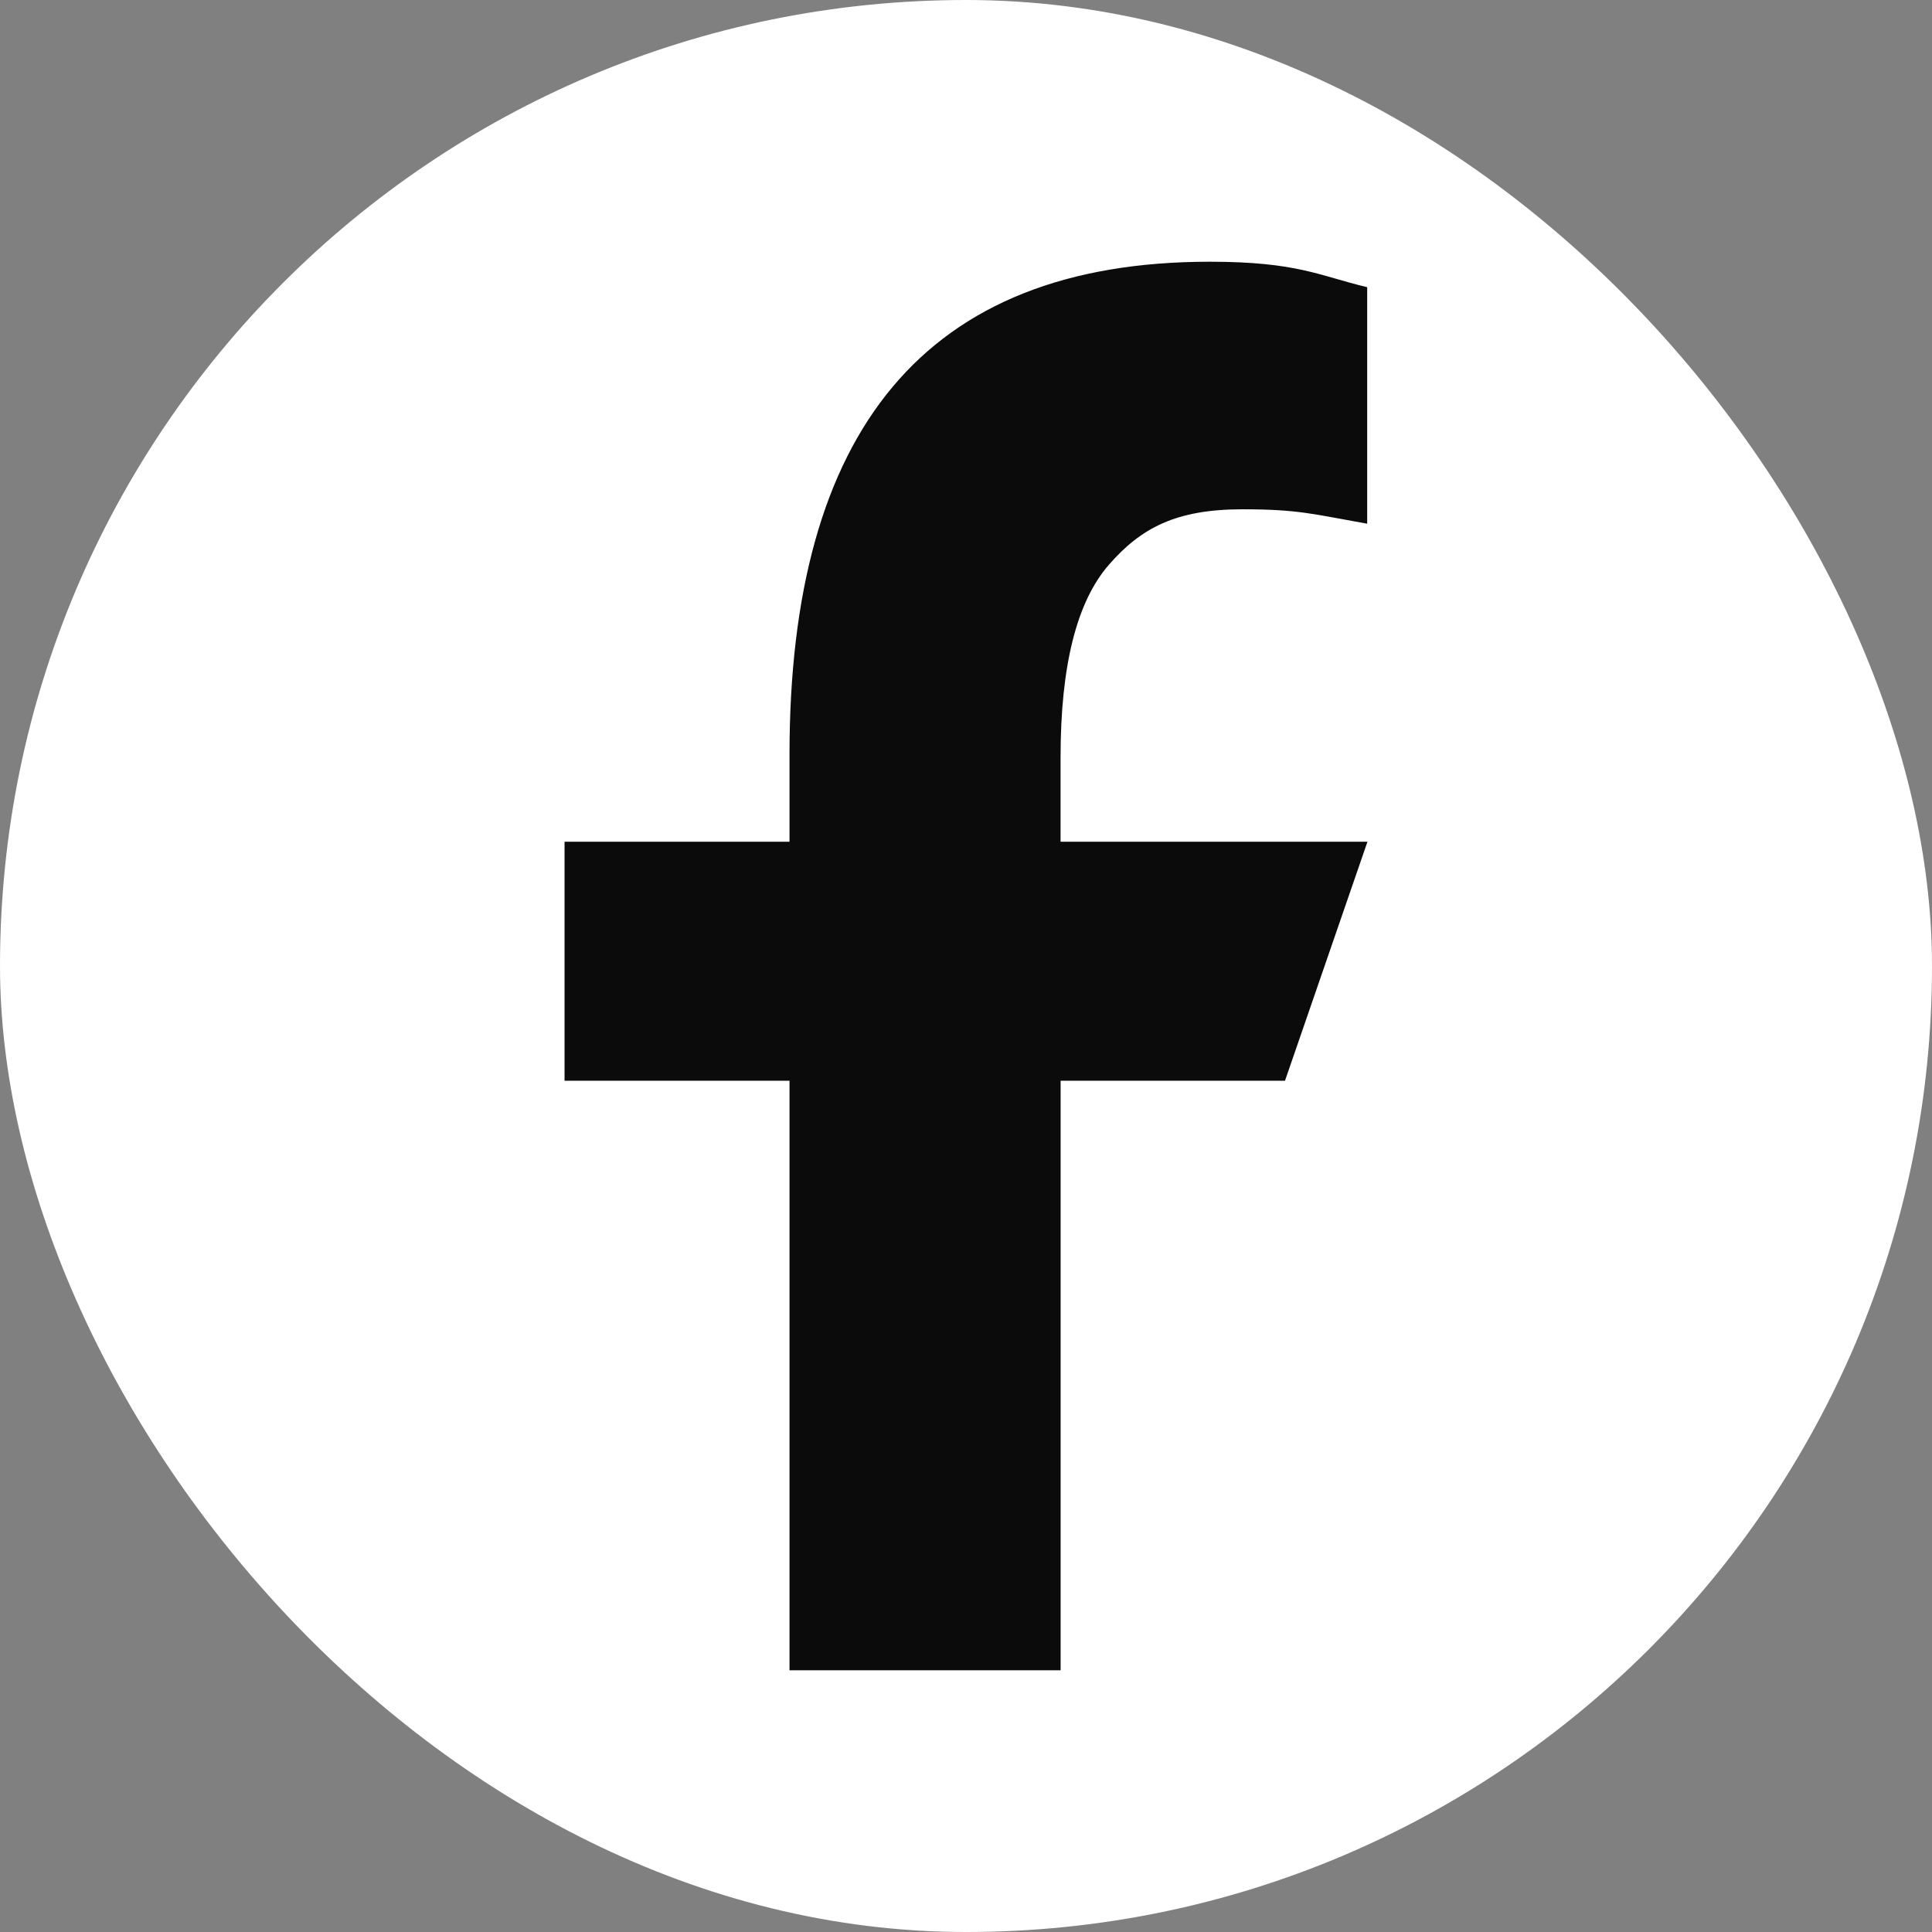
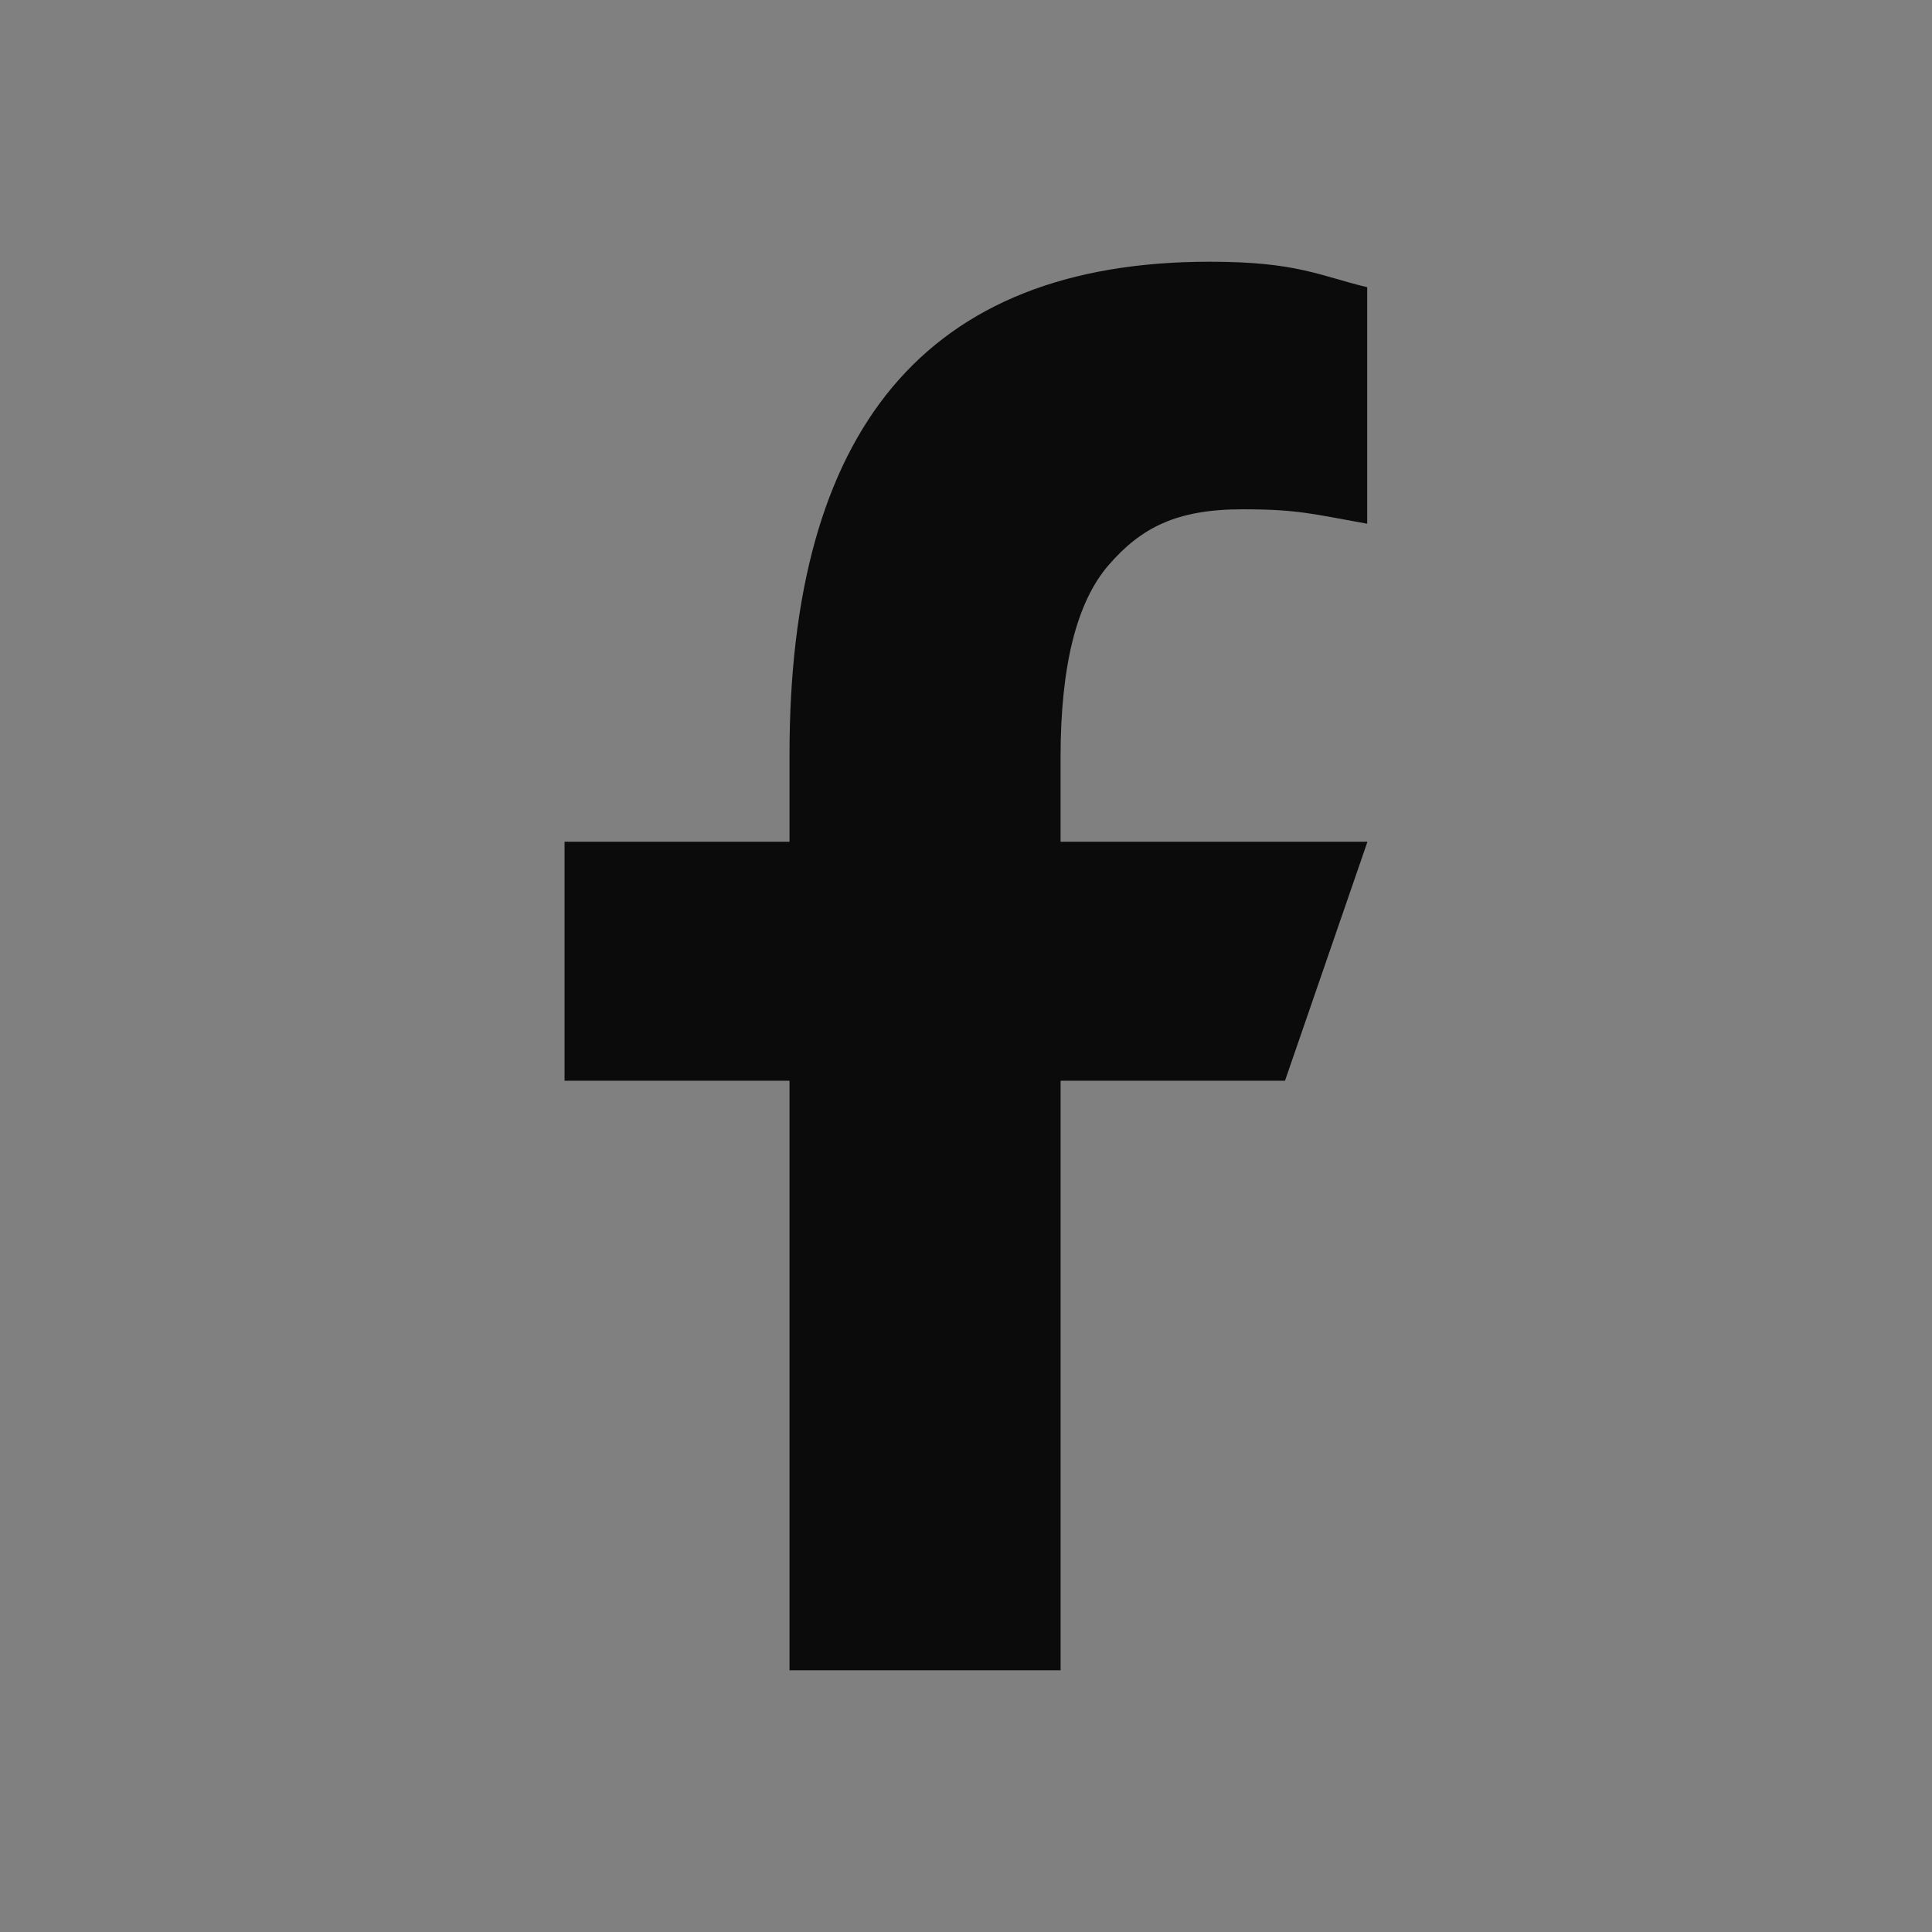
<svg xmlns="http://www.w3.org/2000/svg" id="Layer_2" viewBox="0 0 370.93 370.93">
  <rect x="0" y="0" width="370.93" height="370.93" fill="#808080" stroke="none" />
  <defs>
    <style>.cls-1{fill:#fff;}.cls-2{fill:#0b0b0b;}</style>
  </defs>
  <g id="_ÎÓÈ_1">
    <g>
-       <rect class="cls-1" x="0" y="0" width="370.93" height="370.93" rx="185.47" ry="185.47" />
      <path class="cls-2" d="M203.63,207.49v113.19h-52.05v-113.19h-43.19v-45.88h43.19v-16.76c0-62.02,25.86-94.6,80.68-94.6,16.79,0,21,2.68,30.23,4.89v45.41c-10.34-1.84-13.23-2.77-23.94-2.77-12.74,0-19.47,3.56-25.66,10.66-6.19,7.11-9.27,19.43-9.27,36.96v16.21h58.92l-15.83,45.88h-43.09Z" />
    </g>
  </g>
</svg>